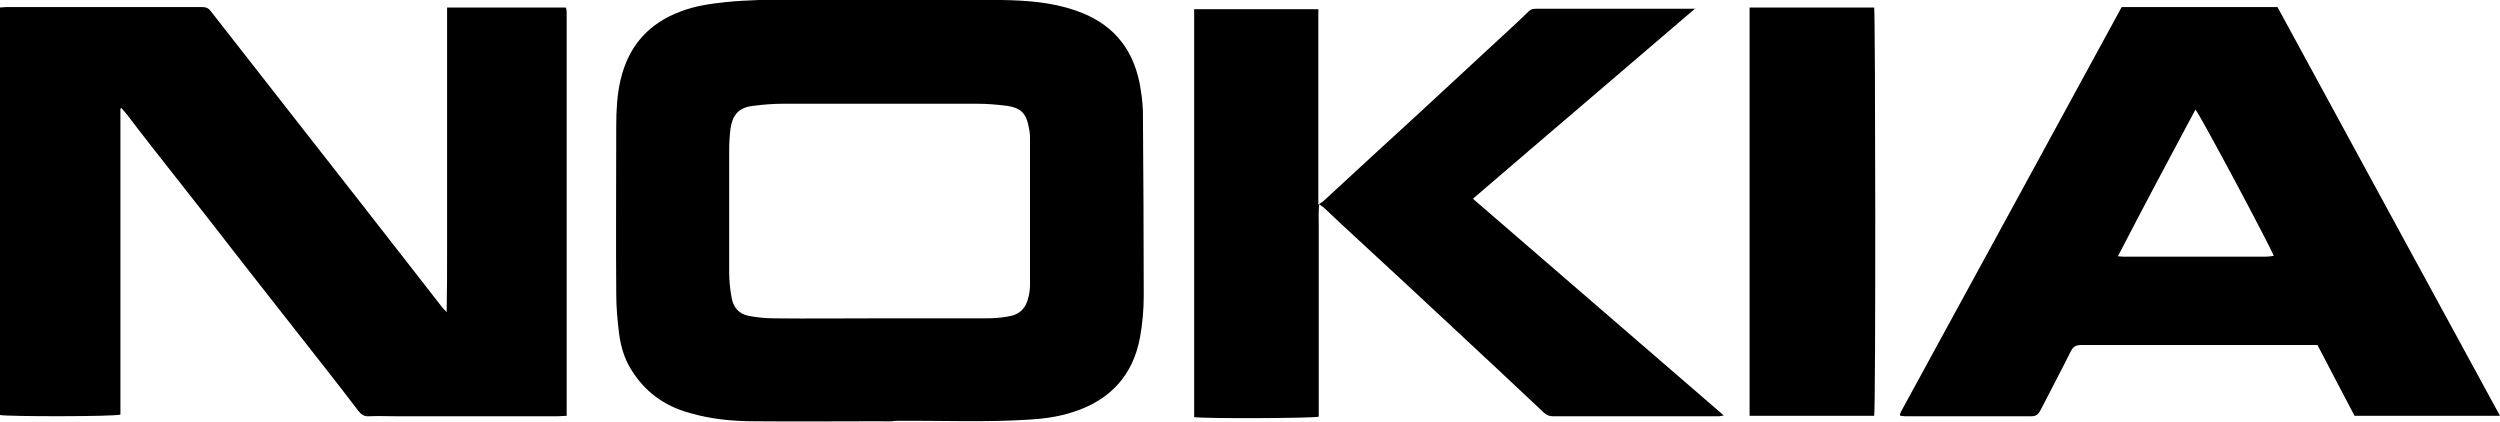
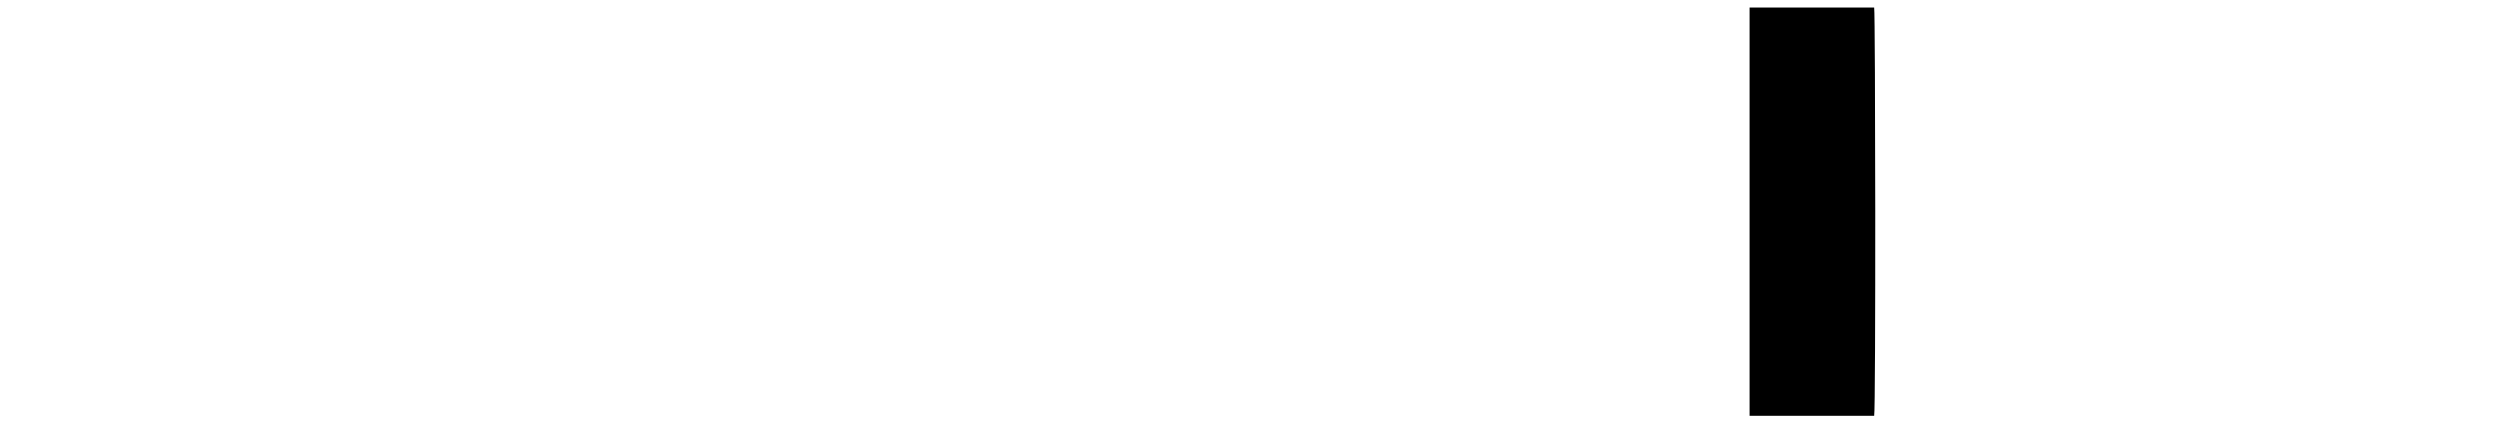
<svg xmlns="http://www.w3.org/2000/svg" version="1.1" id="Layer_1" x="0px" y="0px" viewBox="0 0 600 101.2" style="enable-background:new 0 0 600 101.2;" xml:space="preserve">
  <g>
-     <path d="M28.9,26.1c0,24.5,0,49,0,73.4C27.5,100,1.7,100,0,99.6C0,67.1,0,34.5,0,1.8c0.4,0,0.9-0.1,1.4-0.1c15.7,0,31.5,0,47.2,0   c0.9,0,1.5,0.3,2,1c6.7,8.6,13.4,17.1,20.1,25.7C81.5,42.2,92.4,56.1,103.2,70c0.9,1.2,1.9,2.4,2.8,3.6c0.3,0.4,0.6,0.7,1.2,1.3   c0.1-5.2,0.1-10,0.1-14.8c0-4.8,0-9.7,0-14.5c0-4.9,0-9.8,0-14.7c0-4.8,0-9.7,0-14.5c0-4.8,0-9.7,0-14.6c9.6,0,19,0,28.5,0   c0.1,0.3,0.2,0.7,0.2,1c0,0.5,0,1,0,1.5c0,31,0,62,0,93c0,0.8,0,1.5,0,2.5c-0.8,0-1.5,0.1-2.1,0.1c-13,0-25.9,0-38.9,0   c-2.1,0-4.2-0.1-6.4,0c-1.2,0.1-1.9-0.4-2.6-1.3c-2.8-3.7-5.7-7.4-8.6-11.1c-6-7.6-11.9-15.2-17.9-22.8c-3-3.9-6.1-7.8-9.1-11.7   c-4.4-5.6-8.8-11.2-13.2-16.8c-2.3-2.9-4.5-5.8-6.8-8.8c-0.4-0.5-0.9-1-1.3-1.5C29.1,26,29,26,28.9,26.1z" />
-     <path d="M211.1,101.1c-10,0-20,0.1-30,0c-5.3,0-10.5-0.5-15.6-2c-6.2-1.7-10.9-5.2-14.2-10.7c-1.5-2.5-2.3-5.3-2.7-8.2   c-0.4-3.2-0.7-6.4-0.7-9.6c-0.1-13.5,0-27,0-40.5c0-3.6,0.2-7.3,1-10.8c1.9-8.2,6.7-13.7,14.6-16.6c3.4-1.3,7-1.8,10.7-2.2   c5.1-0.5,10.3-0.6,15.5-0.6c16.9,0,33.7-0.1,50.6,0.1c6,0.1,12,0.5,17.8,2.5c8.5,2.9,13.6,8.6,15.4,17.4c0.4,2.2,0.7,4.4,0.8,6.6   c0.1,14.8,0.2,29.7,0.2,44.5c0,3.3-0.3,6.7-0.9,10c-1.7,9.2-7.3,15.1-16.1,17.9c-3.4,1.1-6.9,1.6-10.4,1.8   c-10.6,0.7-21.3,0.2-32,0.3C213.7,101.2,212.4,101.1,211.1,101.1z M211,76.4c8.5,0,17,0,25.5,0c1.7,0,3.5-0.1,5.2-0.4   c3-0.4,4.6-2,5.2-5c0.2-0.9,0.3-1.8,0.3-2.7c0-11.7,0-23.4,0-35.1c0-0.9-0.1-1.8-0.3-2.7c-0.6-3.3-1.9-4.6-5.2-5.1   c-2.4-0.3-4.8-0.5-7.1-0.5c-15.6,0-31.1,0-46.7,0c-2.4,0-4.8,0.2-7.1,0.5c-4,0.4-5.1,2.8-5.5,5.6c-0.2,1.7-0.3,3.5-0.3,5.2   c0,9.7,0,19.4,0,29c0,2.1,0.2,4.2,0.6,6.3c0.4,2.3,1.8,3.9,4.1,4.3c2,0.4,4.1,0.6,6.1,0.6C194.1,76.5,202.5,76.4,211,76.4z" />
-     <path d="M509.2,1.7c12.5,0,24.9,0,37.4,0c17.7,32.6,35.5,65.2,53.4,98.1c-11.8,0-23.2,0-34.9,0c-2.9-5.5-5.9-11.2-8.9-17   c-0.6,0-1.2,0-1.8,0c-18.3,0-36.6,0-54.8,0c-1.3,0-2,0.3-2.6,1.5c-2.4,4.8-4.9,9.5-7.3,14.2c-0.5,0.9-1,1.4-2.1,1.4   c-10.1,0-20.2,0-30.4,0c-0.4,0-0.7-0.1-1.1-0.1c0-0.1-0.1-0.2-0.1-0.2c0-0.1,0-0.1,0-0.2c0.1-0.3,0.2-0.6,0.4-0.9   C474,66.3,491.6,34,509.2,1.7z M508.3,61.5c0.9,0.1,1.3,0.1,1.7,0.1c6.5,0,12.9,0,19.4,0c4.8,0,9.6,0,14.4,0c0.6,0,1.2-0.1,1.9-0.2   c-0.9-2.4-17.9-34.3-18.8-35.1C520.7,37.9,514.5,49.5,508.3,61.5z" />
-     <path d="M406.9,2c-17.7,15.2-35.5,30.3-53.4,45.7c20.1,17.4,40.1,34.6,60.2,52c-0.6,0.1-0.8,0.2-1.1,0.2c-13.3,0-26.7,0-40,0   c-0.8,0-1.4-0.3-2-0.8c-7.2-6.8-14.4-13.5-21.7-20.3c-7.8-7.3-15.7-14.6-23.5-21.8c-2.6-2.4-5.2-4.8-7.7-7.2   c-0.3-0.2-0.6-0.4-1.1-0.8c-0.2,1.9-0.1,3.6-0.1,5.2c0,1.7,0,3.4,0,5.1s0,3.4,0,5.1s0,3.4,0,5.1c0,1.7,0,3.4,0,5.1   c0,1.7,0,3.4,0,5.1s0,3.4,0,5.1s0,3.4,0,5.1s0,3.4,0,5.1c0,1.7,0,3.3,0,5c-1.4,0.4-27.9,0.5-29.9,0.1c0-32.6,0-65.2,0-97.9   c9.9,0,19.8,0,29.8,0c0,15.5,0,31,0,46.9c0.7-0.5,1.1-0.7,1.4-1c4.3-3.9,8.5-7.9,12.8-11.8c5.9-5.4,11.8-10.8,17.6-16.2   c4.9-4.5,9.8-9.1,14.7-13.6c1.4-1.3,2.7-2.5,4-3.8c0.5-0.5,1.1-0.6,1.8-0.6c3,0,6,0,9,0c9.1,0,18.2,0,27.3,0c0.6,0,1.2,0,1.8,0   C406.8,1.8,406.8,1.9,406.9,2z" />
    <path d="M419.9,99.8c0-32.8,0-65.3,0-98c10,0,20,0,29.9,0c0.3,1.3,0.4,96.4,0,98C439.9,99.8,430,99.8,419.9,99.8z" />
  </g>
</svg>